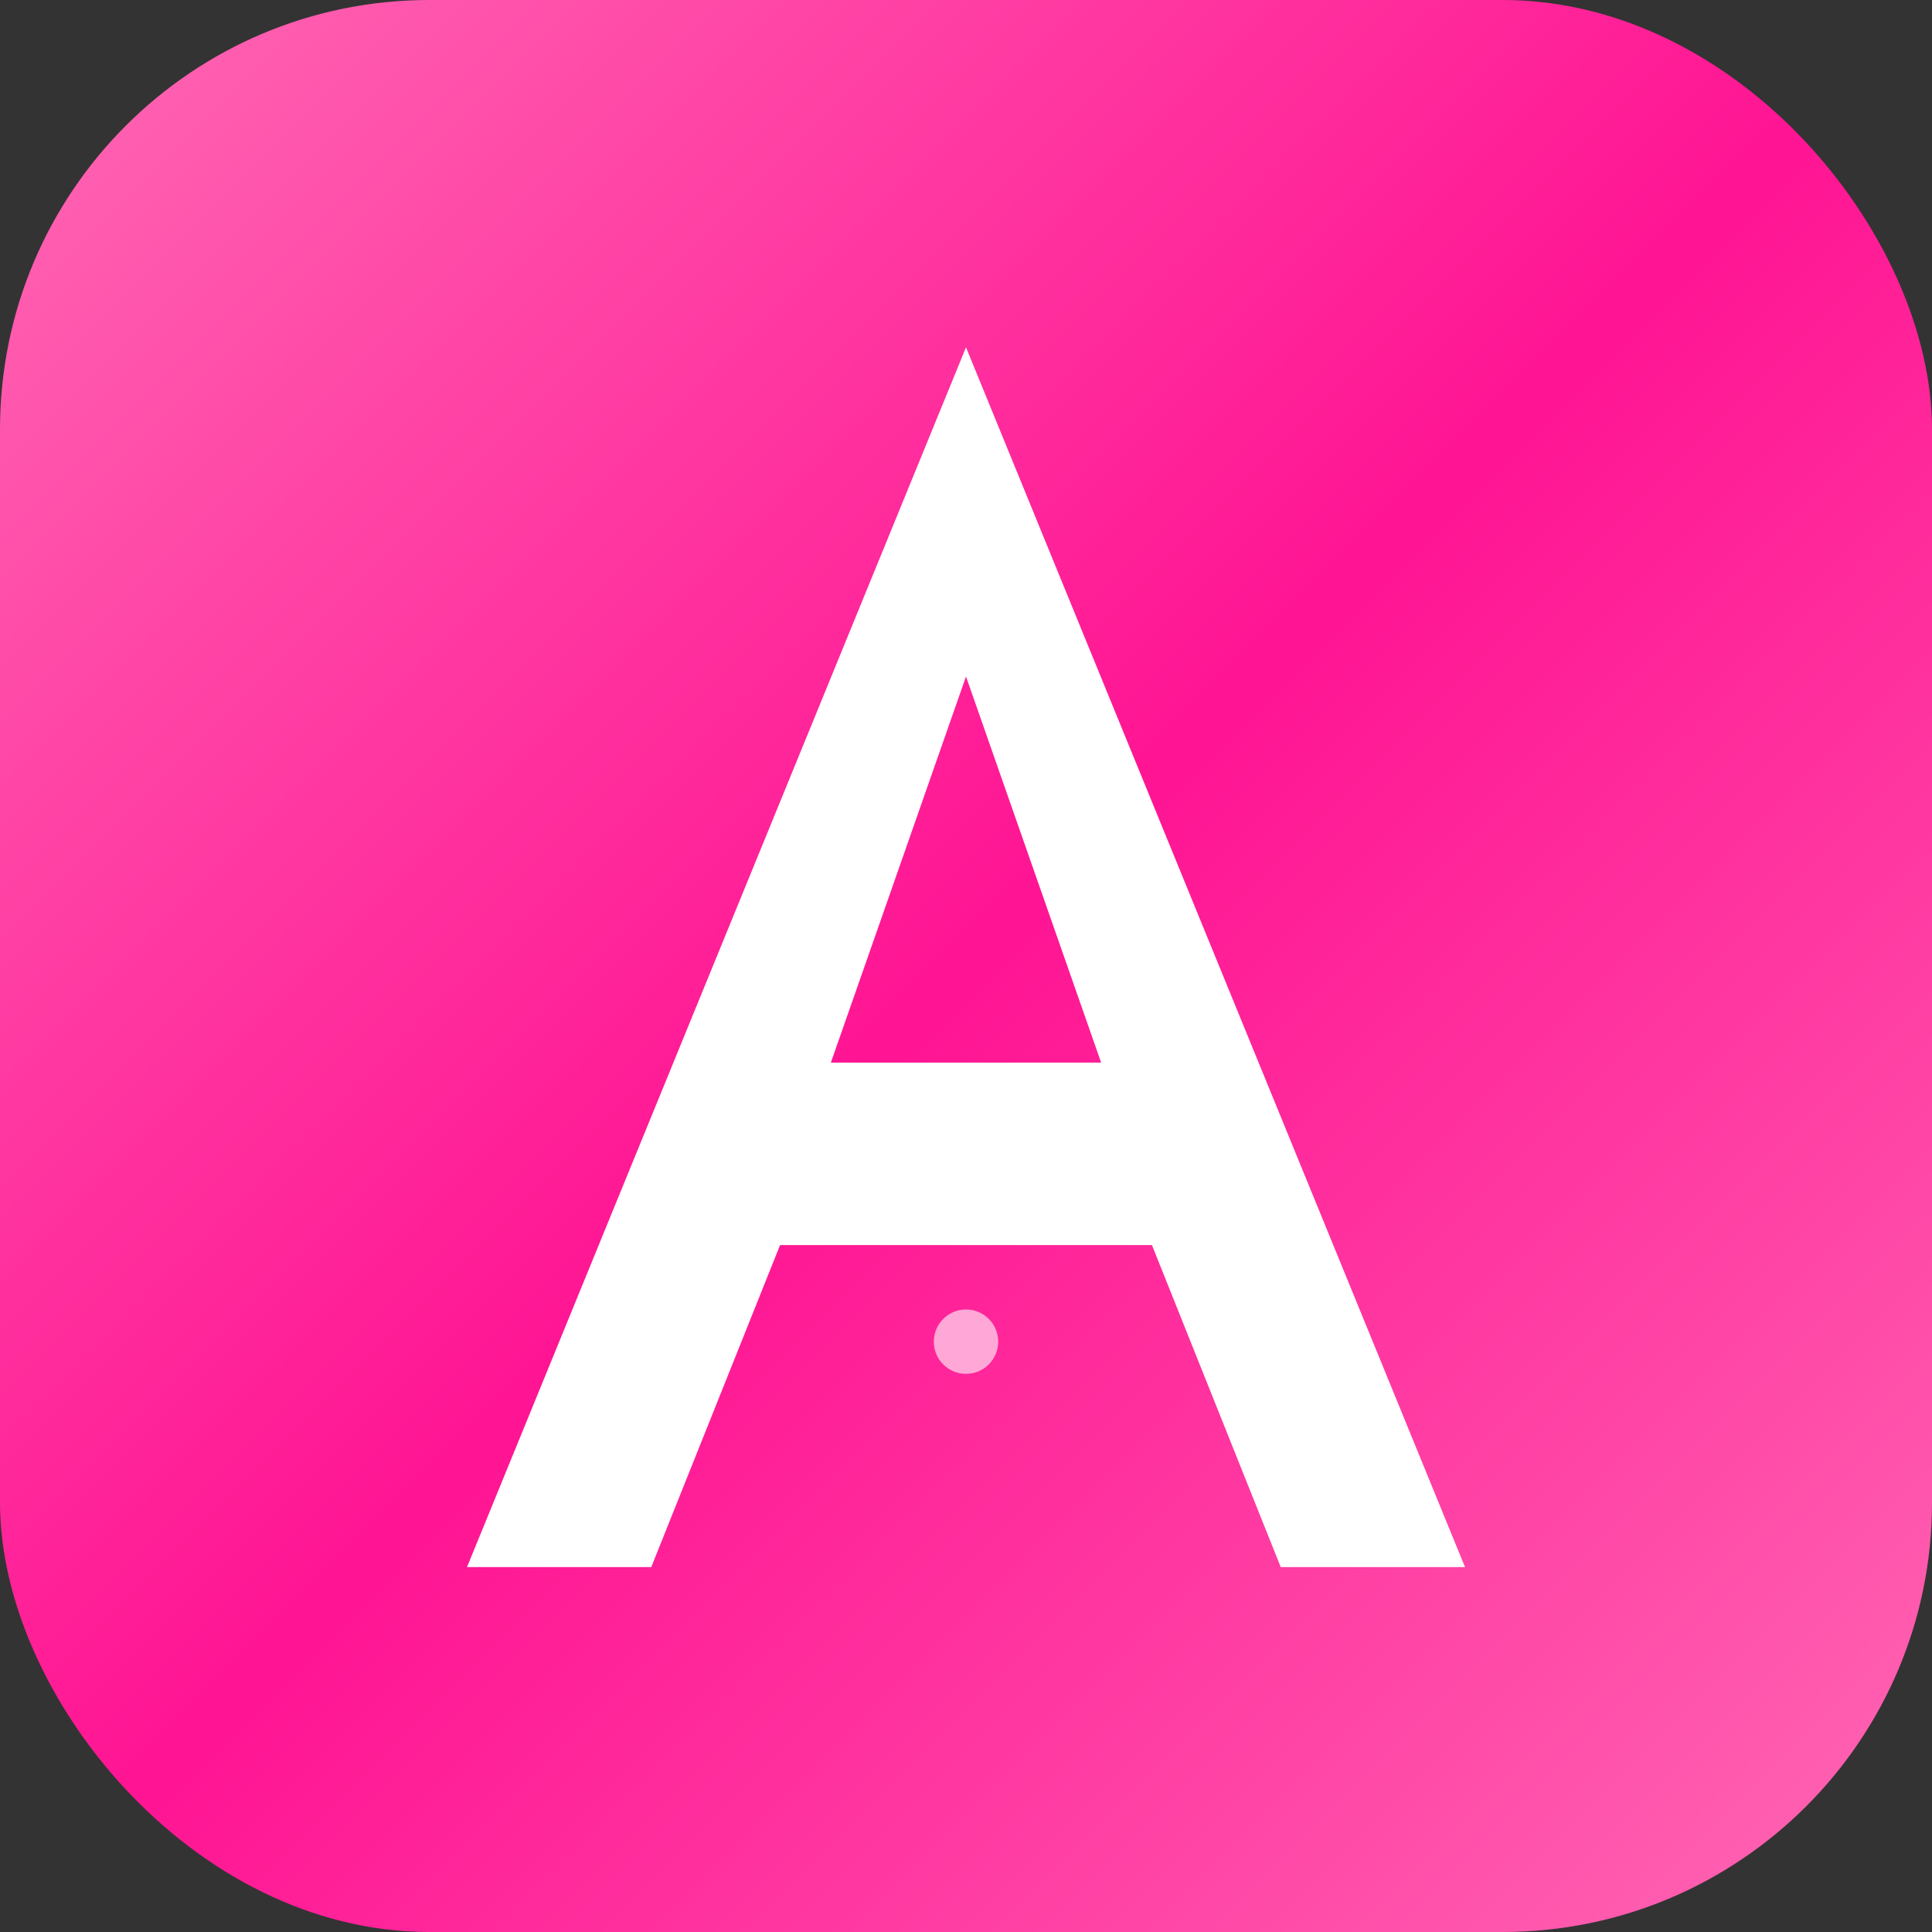
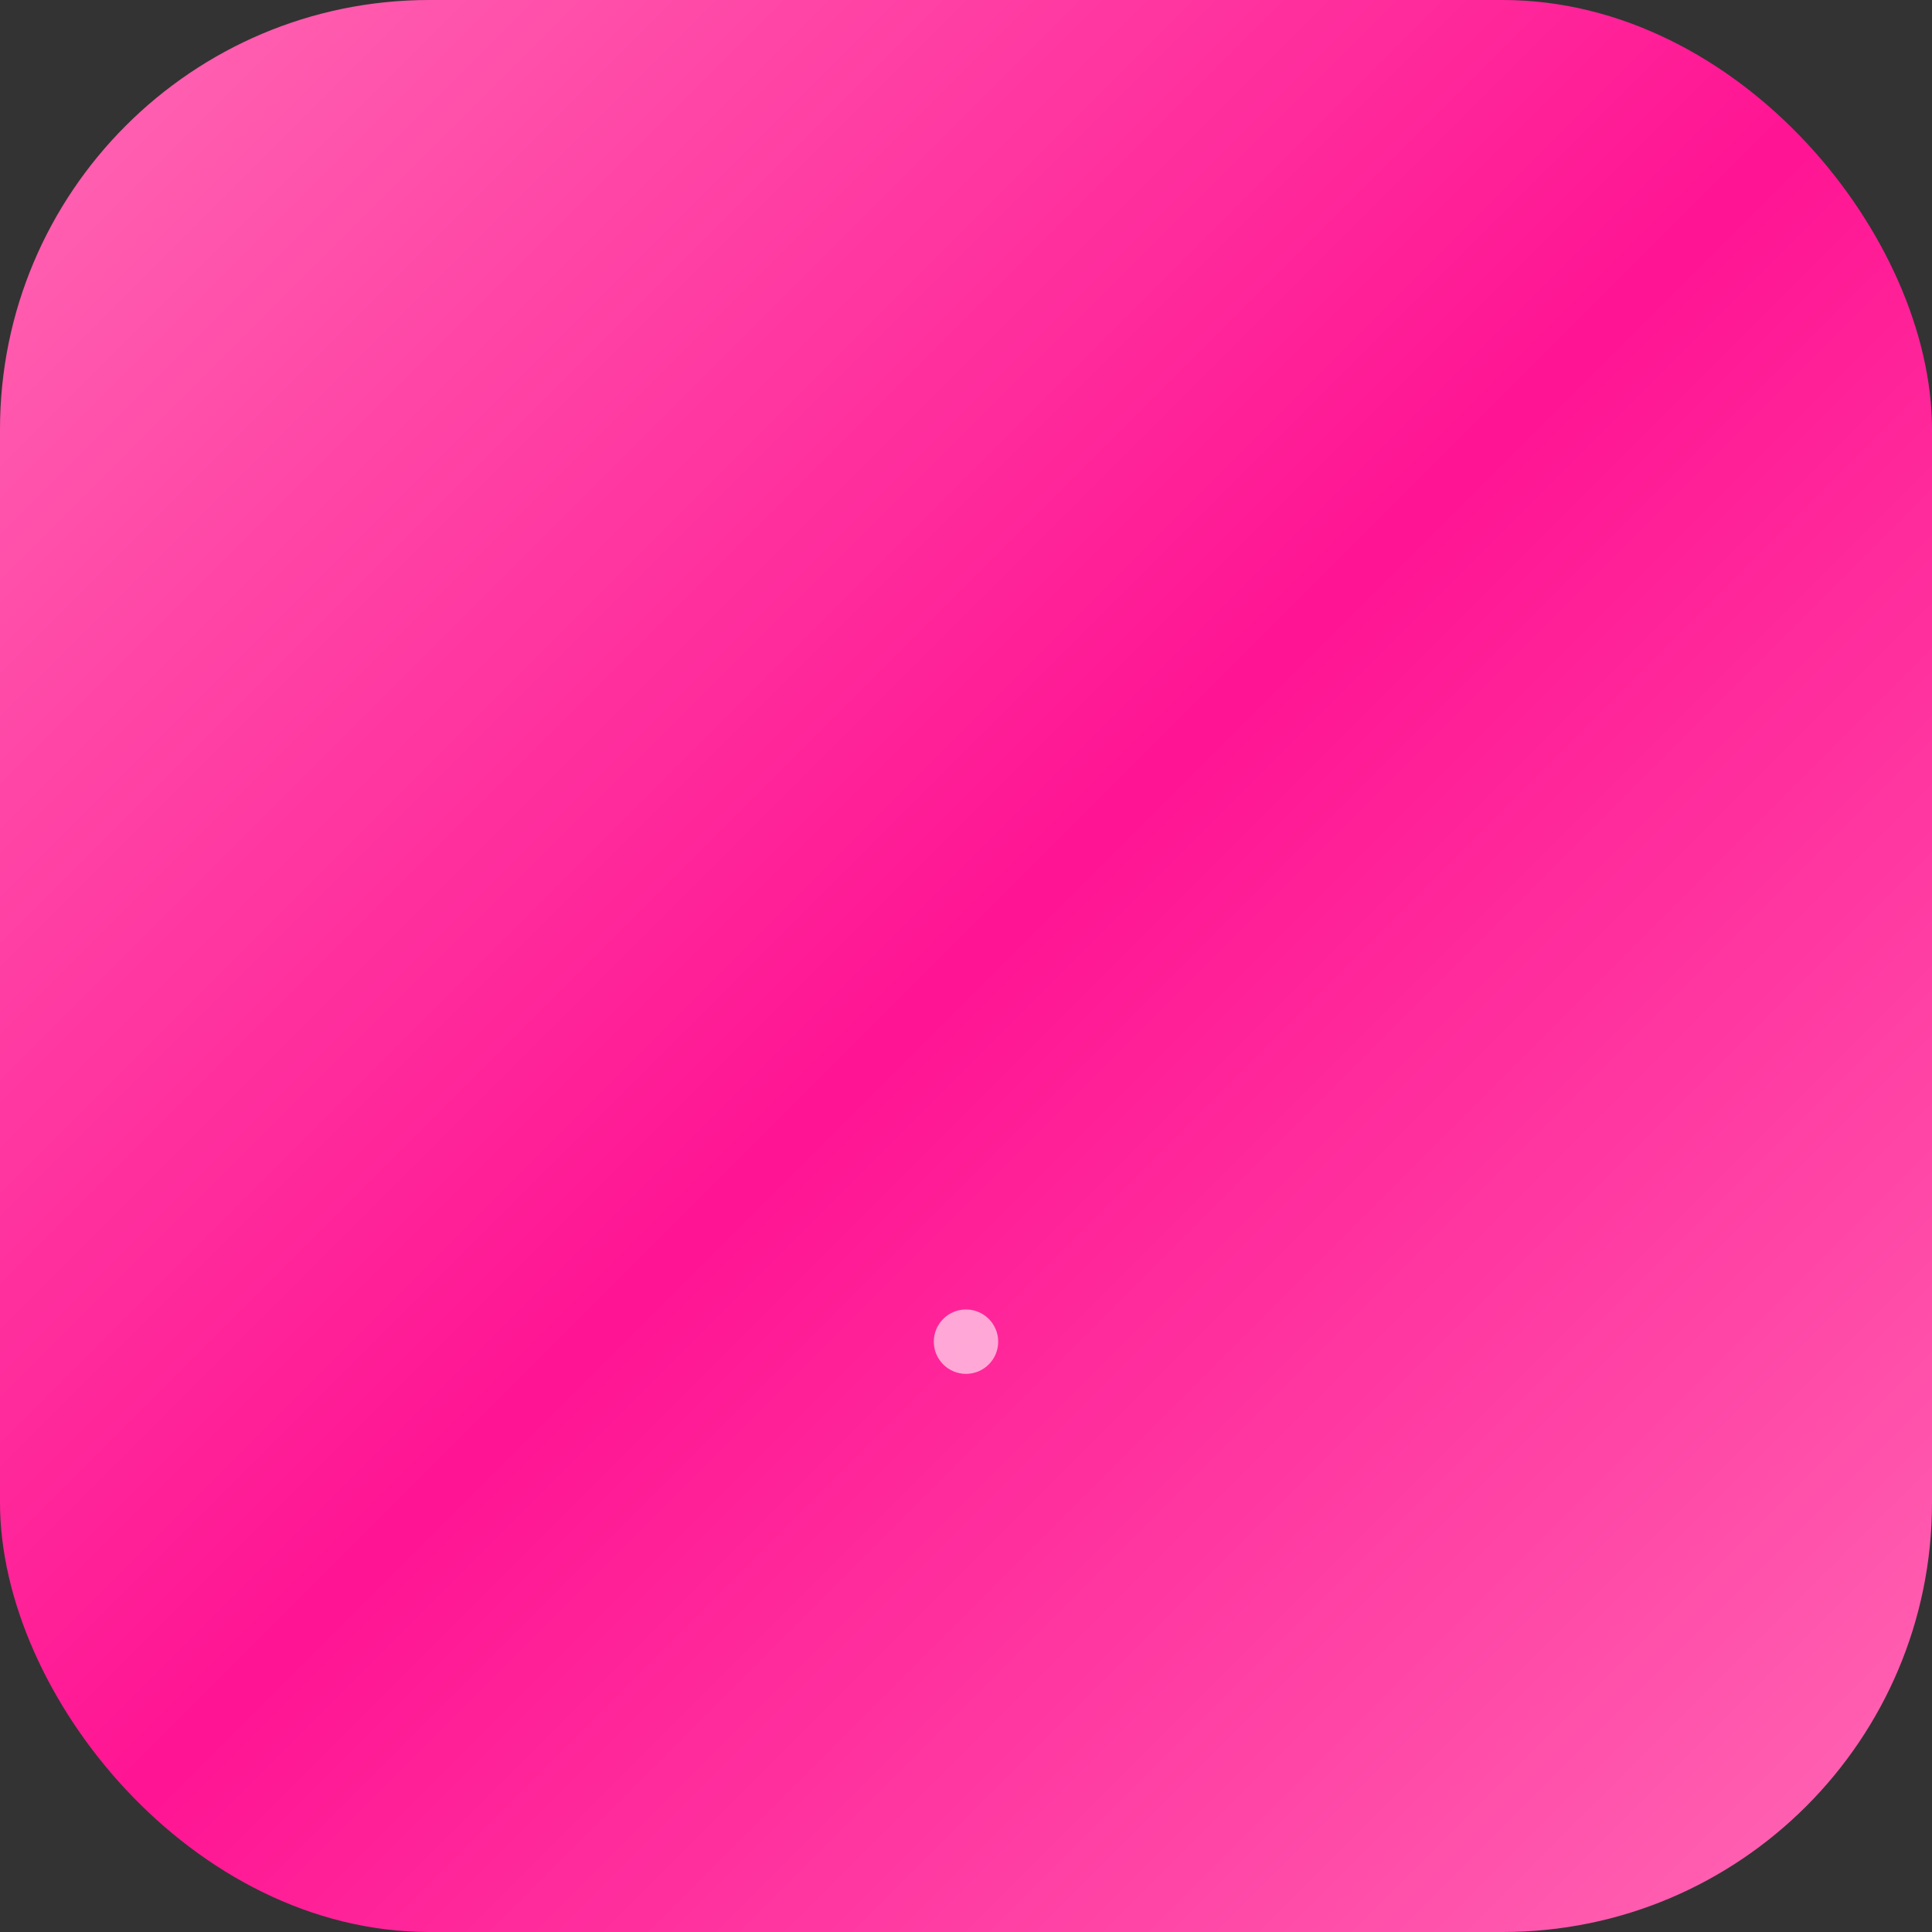
<svg xmlns="http://www.w3.org/2000/svg" width="180" height="180" viewBox="0 0 180 180" fill="none">
  <rect x="0" y="0" width="180" height="180" fill="#333333" stroke="none" />
  <rect width="180" height="180" rx="40" fill="url(#pinkGradient)" />
-   <path d="M90 35L135 145H120L108 115H72L60 145H45L90 35ZM90 60L76 100H104L90 60Z" fill="white" stroke="white" stroke-width="2" />
  <circle cx="90" cy="125" r="3" fill="white" opacity="0.6" />
  <defs>
    <linearGradient id="pinkGradient" x1="0" y1="0" x2="180" y2="180" gradientUnits="userSpaceOnUse">
      <stop offset="0%" style="stop-color:#FF69B4;stop-opacity:1" />
      <stop offset="50%" style="stop-color:#FF1493;stop-opacity:1" />
      <stop offset="100%" style="stop-color:#FF69B4;stop-opacity:1" />
    </linearGradient>
  </defs>
</svg>